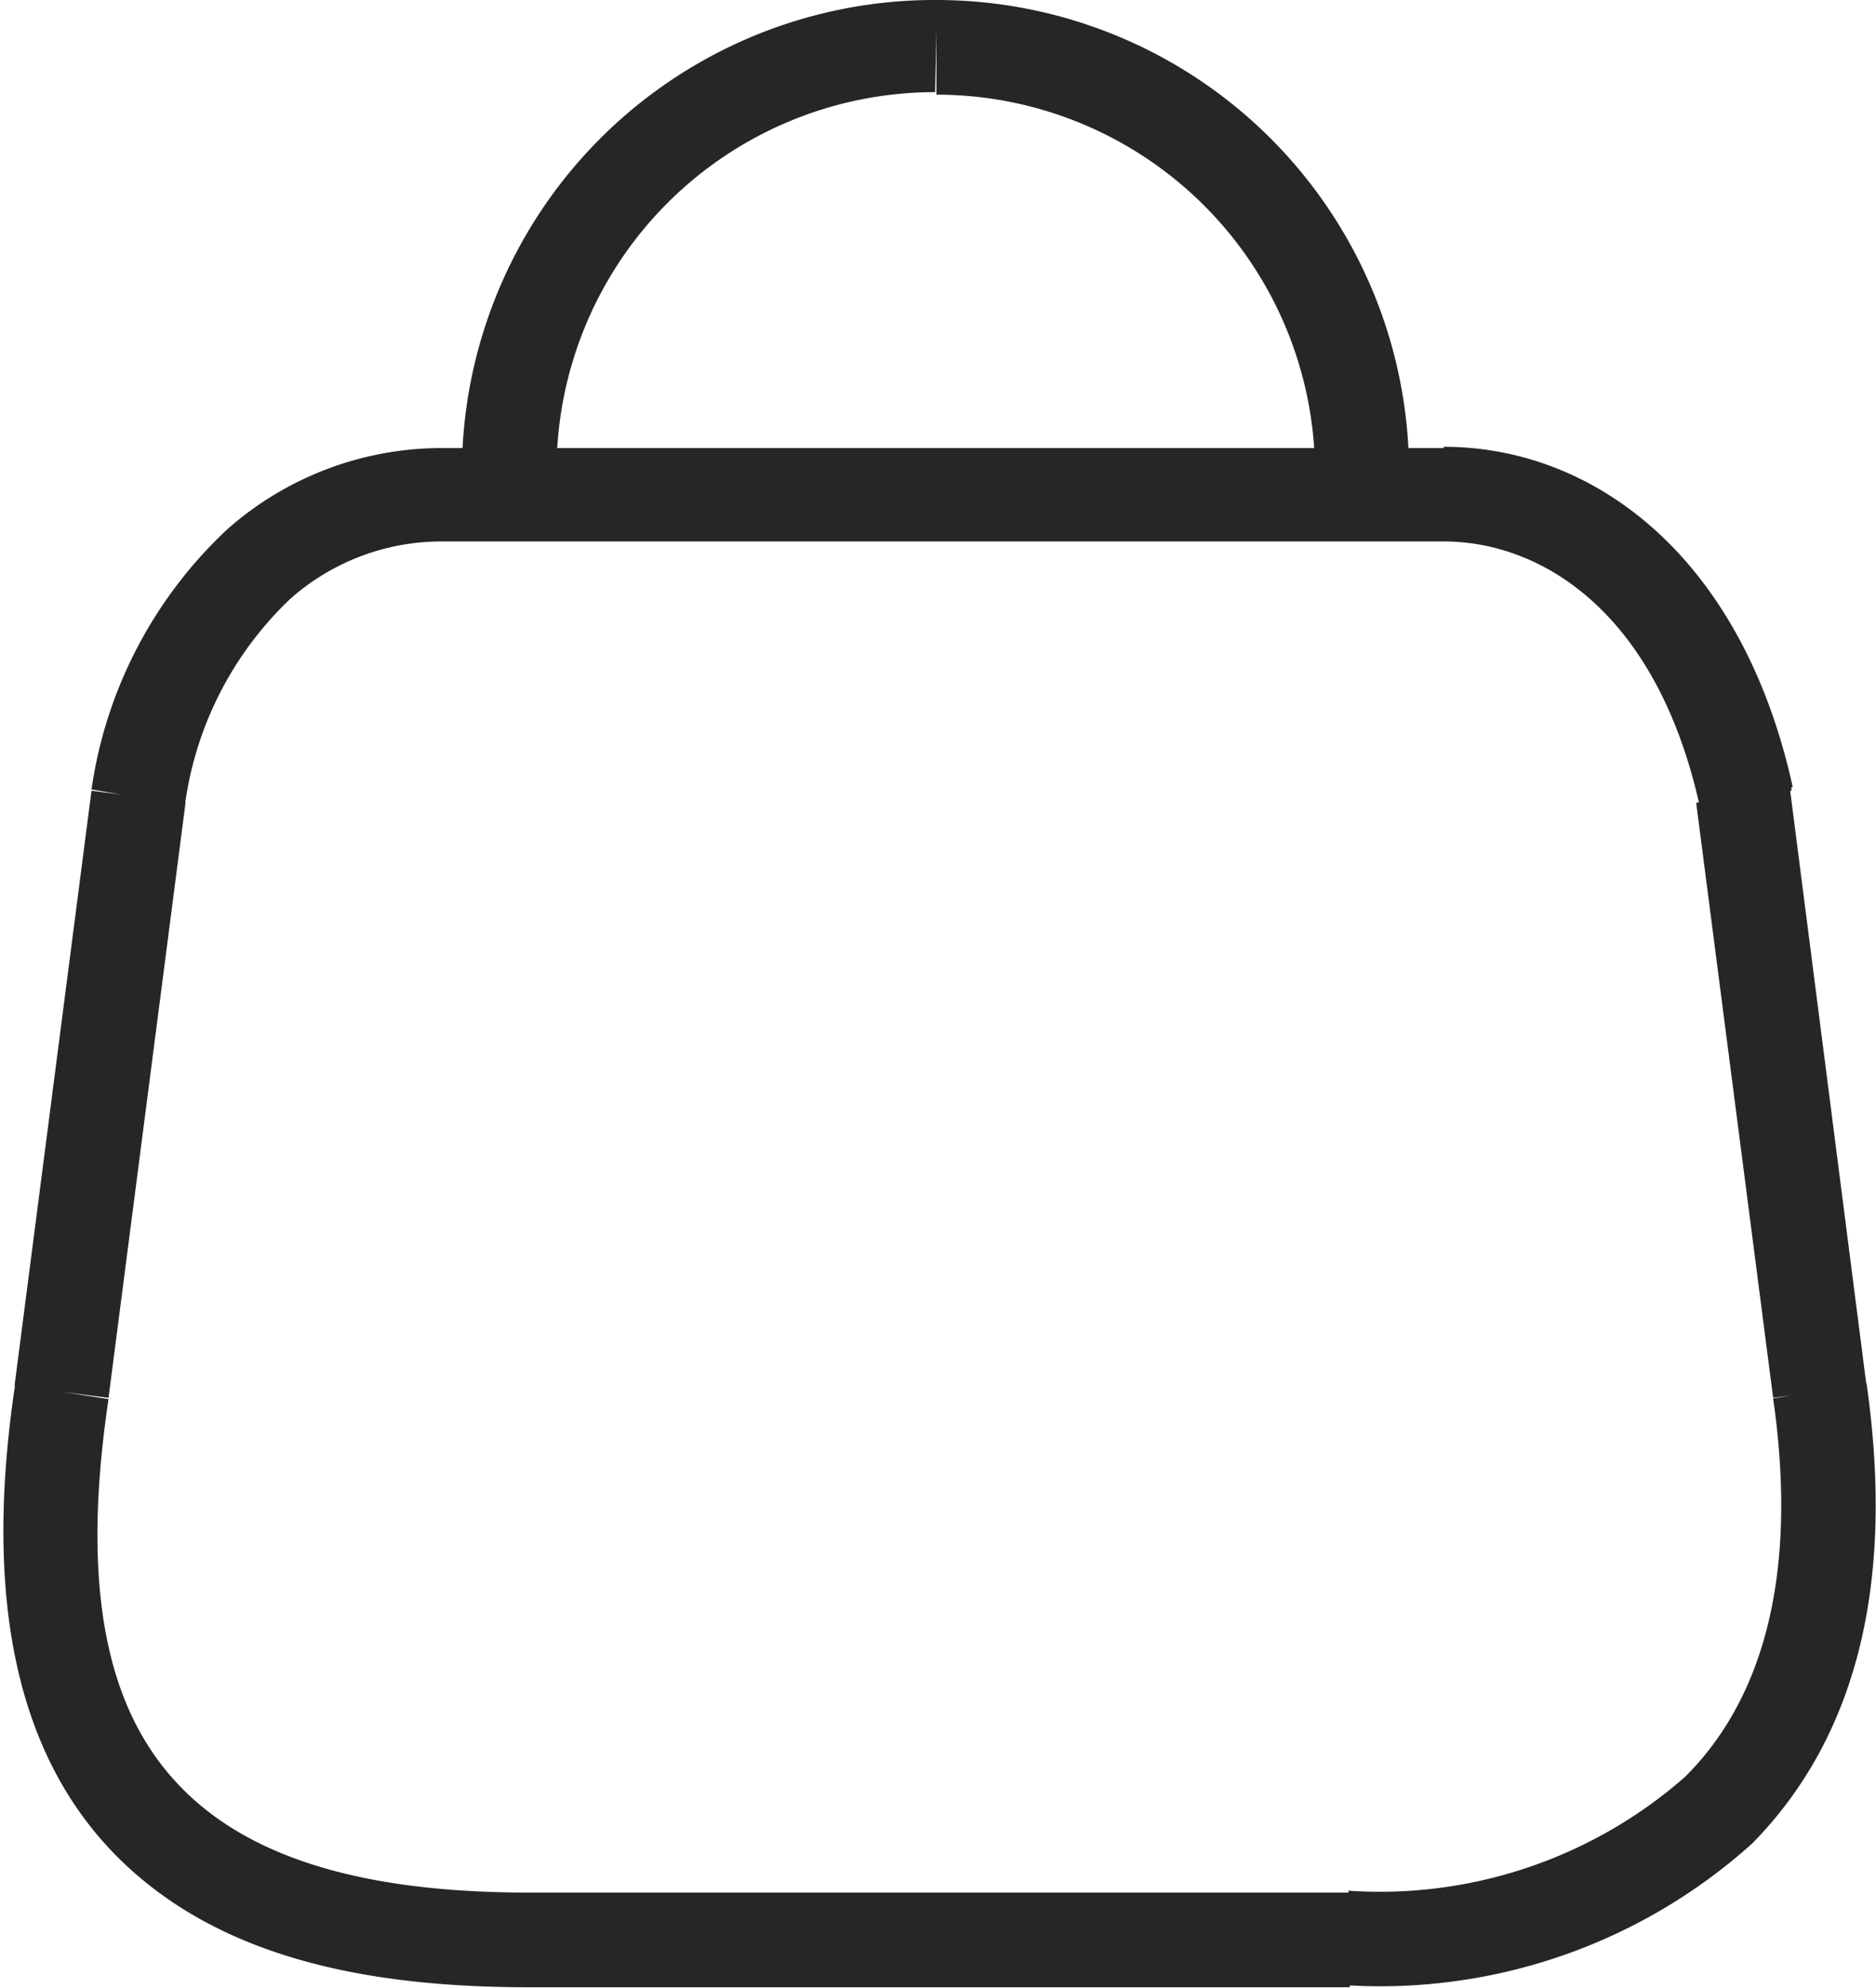
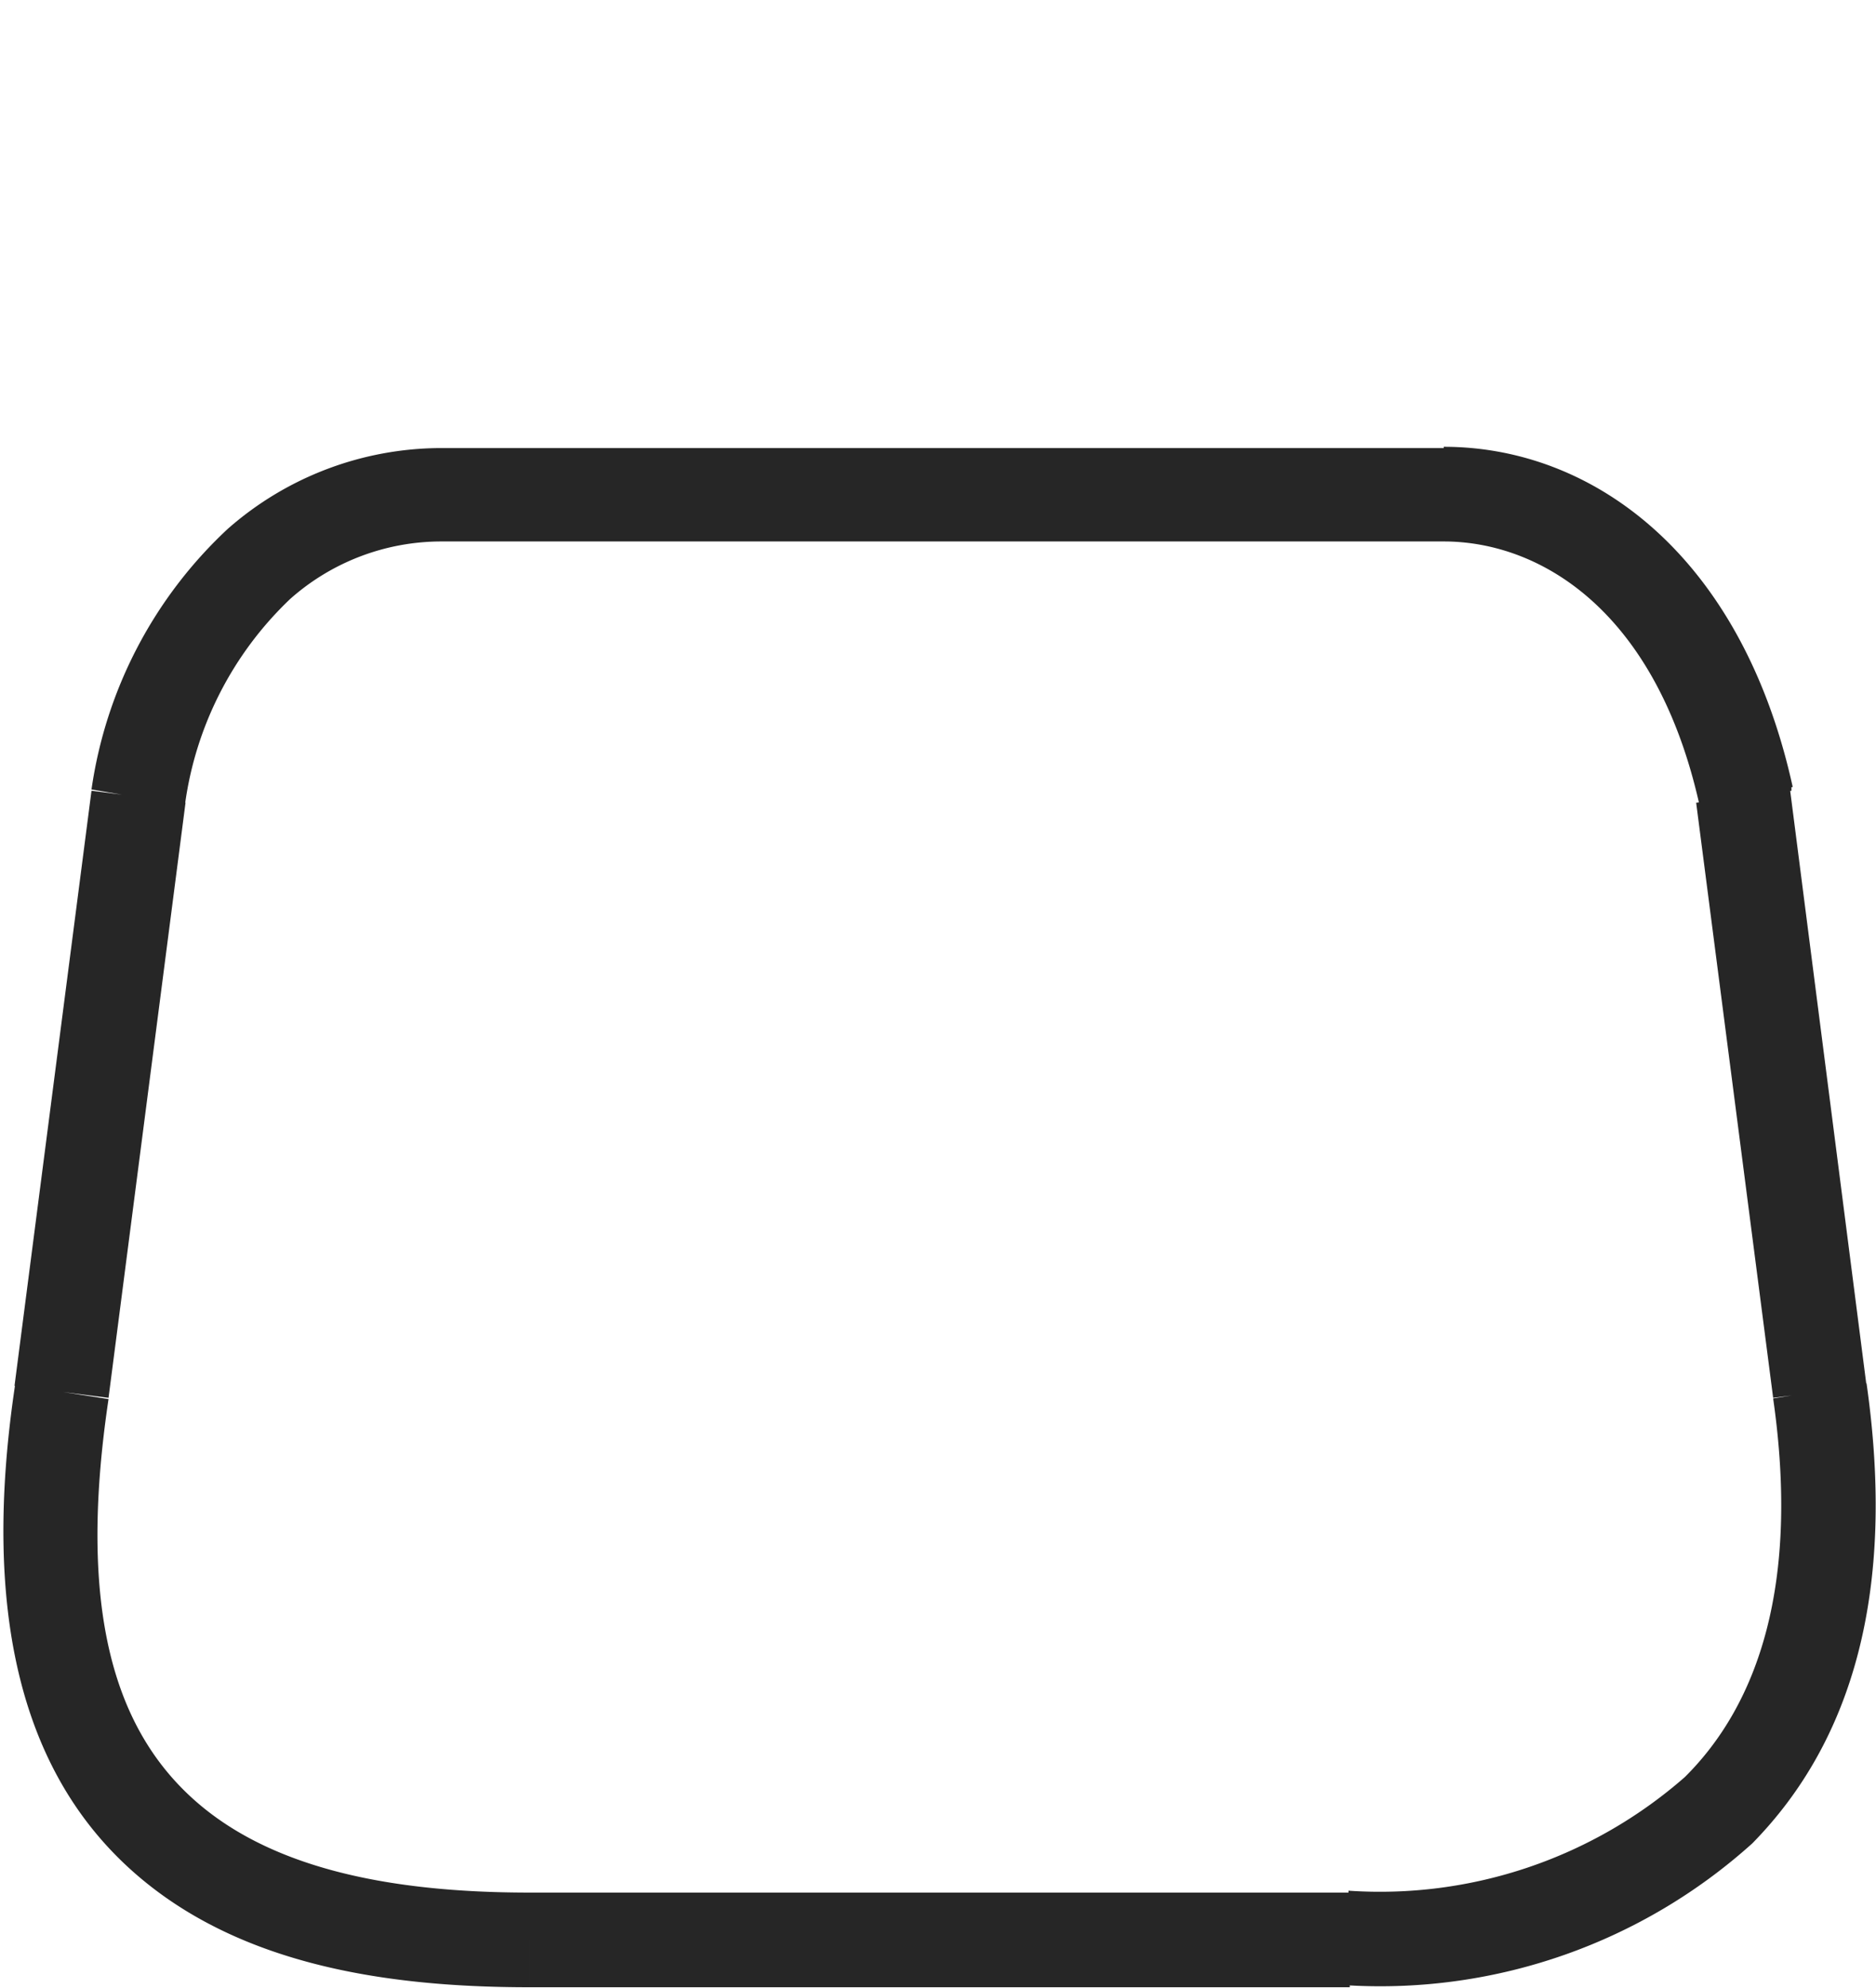
<svg xmlns="http://www.w3.org/2000/svg" id="Laag_1" data-name="Laag 1" viewBox="0 0 29.73 31.5">
  <title>bag</title>
  <path d="M226.35,219.06c.42,2.93-.23,4.84-1.4,6a7.33,7.33,0,0,1-5.33,1.8v1.5a8.81,8.81,0,0,0,6.4-2.25c1.59-1.62,2.28-4,1.81-7.29Zm-1.22-9.44,1.22,9.43,1.48-.19-1.21-9.43Zm-4-4.14c1.54,0,3.38,1.11,4.06,4.21l1.47-.32c-.8-3.64-3.14-5.39-5.53-5.39Zm-15.89,0h15.89V204H205.19Zm-4.06,4.18a5.52,5.52,0,0,1,1.67-3.27,3.61,3.61,0,0,1,2.39-.91V204a5.13,5.13,0,0,0-3.38,1.28,7,7,0,0,0-2.16,4.13Zm-1.21,9.39,1.22-9.43-1.49-.19-1.22,9.43Zm6.67,7.84c-2.34,0-4.2-.43-5.38-1.53s-1.79-2.94-1.29-6.29l-1.48-.23c-.54,3.6.11,6.07,1.75,7.61s4,1.94,6.4,1.94Zm13,0h-13v1.5h13Zm7.47-7.93-.74.09h0Zm-1.21-9.43.74-.1s0,0,0-.06Zm-25.49,0-.74-.14v0ZM199.18,219l.74.11v0Z" transform="translate(-198.25 -196.9)" style="fill:#262626" />
-   <path d="M205.57,204.36Zm7.53-7.46a7.49,7.49,0,0,0-7.53,7.46h1.5a6,6,0,0,1,6-6Zm7.48,7.49a7.49,7.49,0,0,0-7.49-7.49v1.5a6,6,0,0,1,6,6Zm-15,0a.75.75,0,0,0,1.5,0Zm.75,0h0Zm6.77-6.71v.75h0Zm6,6.74a.75.75,0,0,0,1.5,0Z" transform="translate(-198.25 -196.9)" style="fill:#262626" />
</svg>